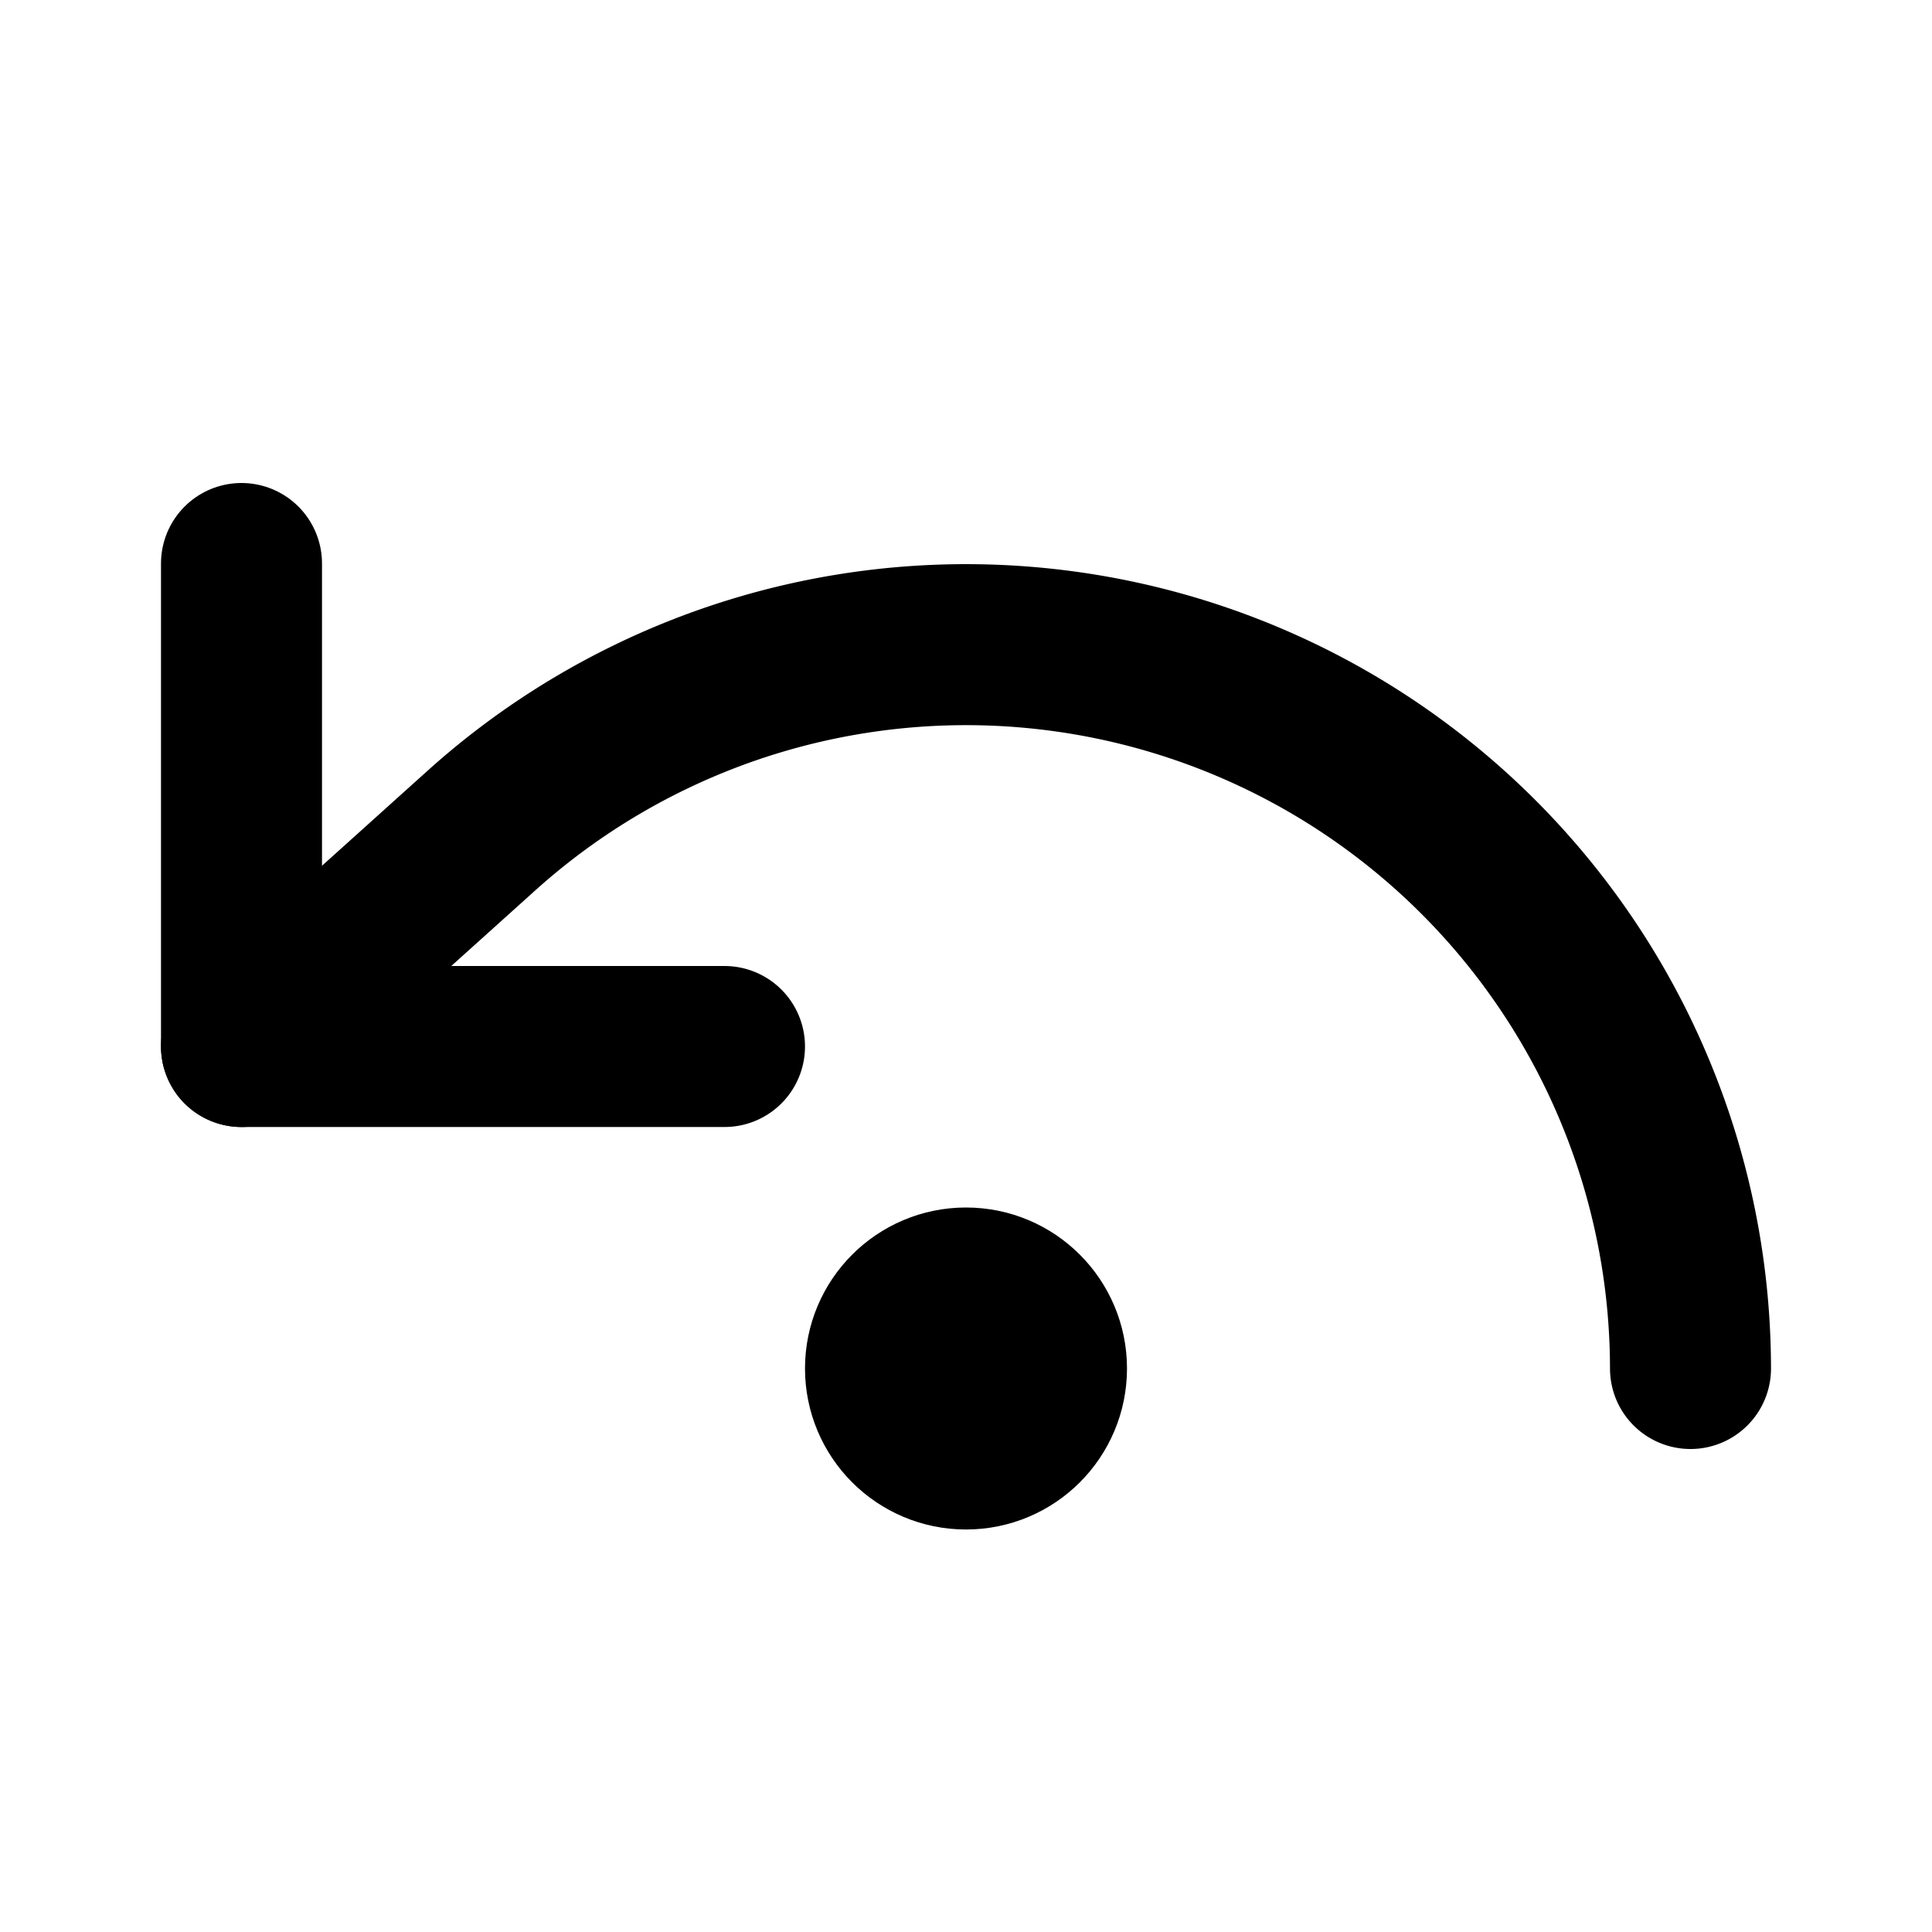
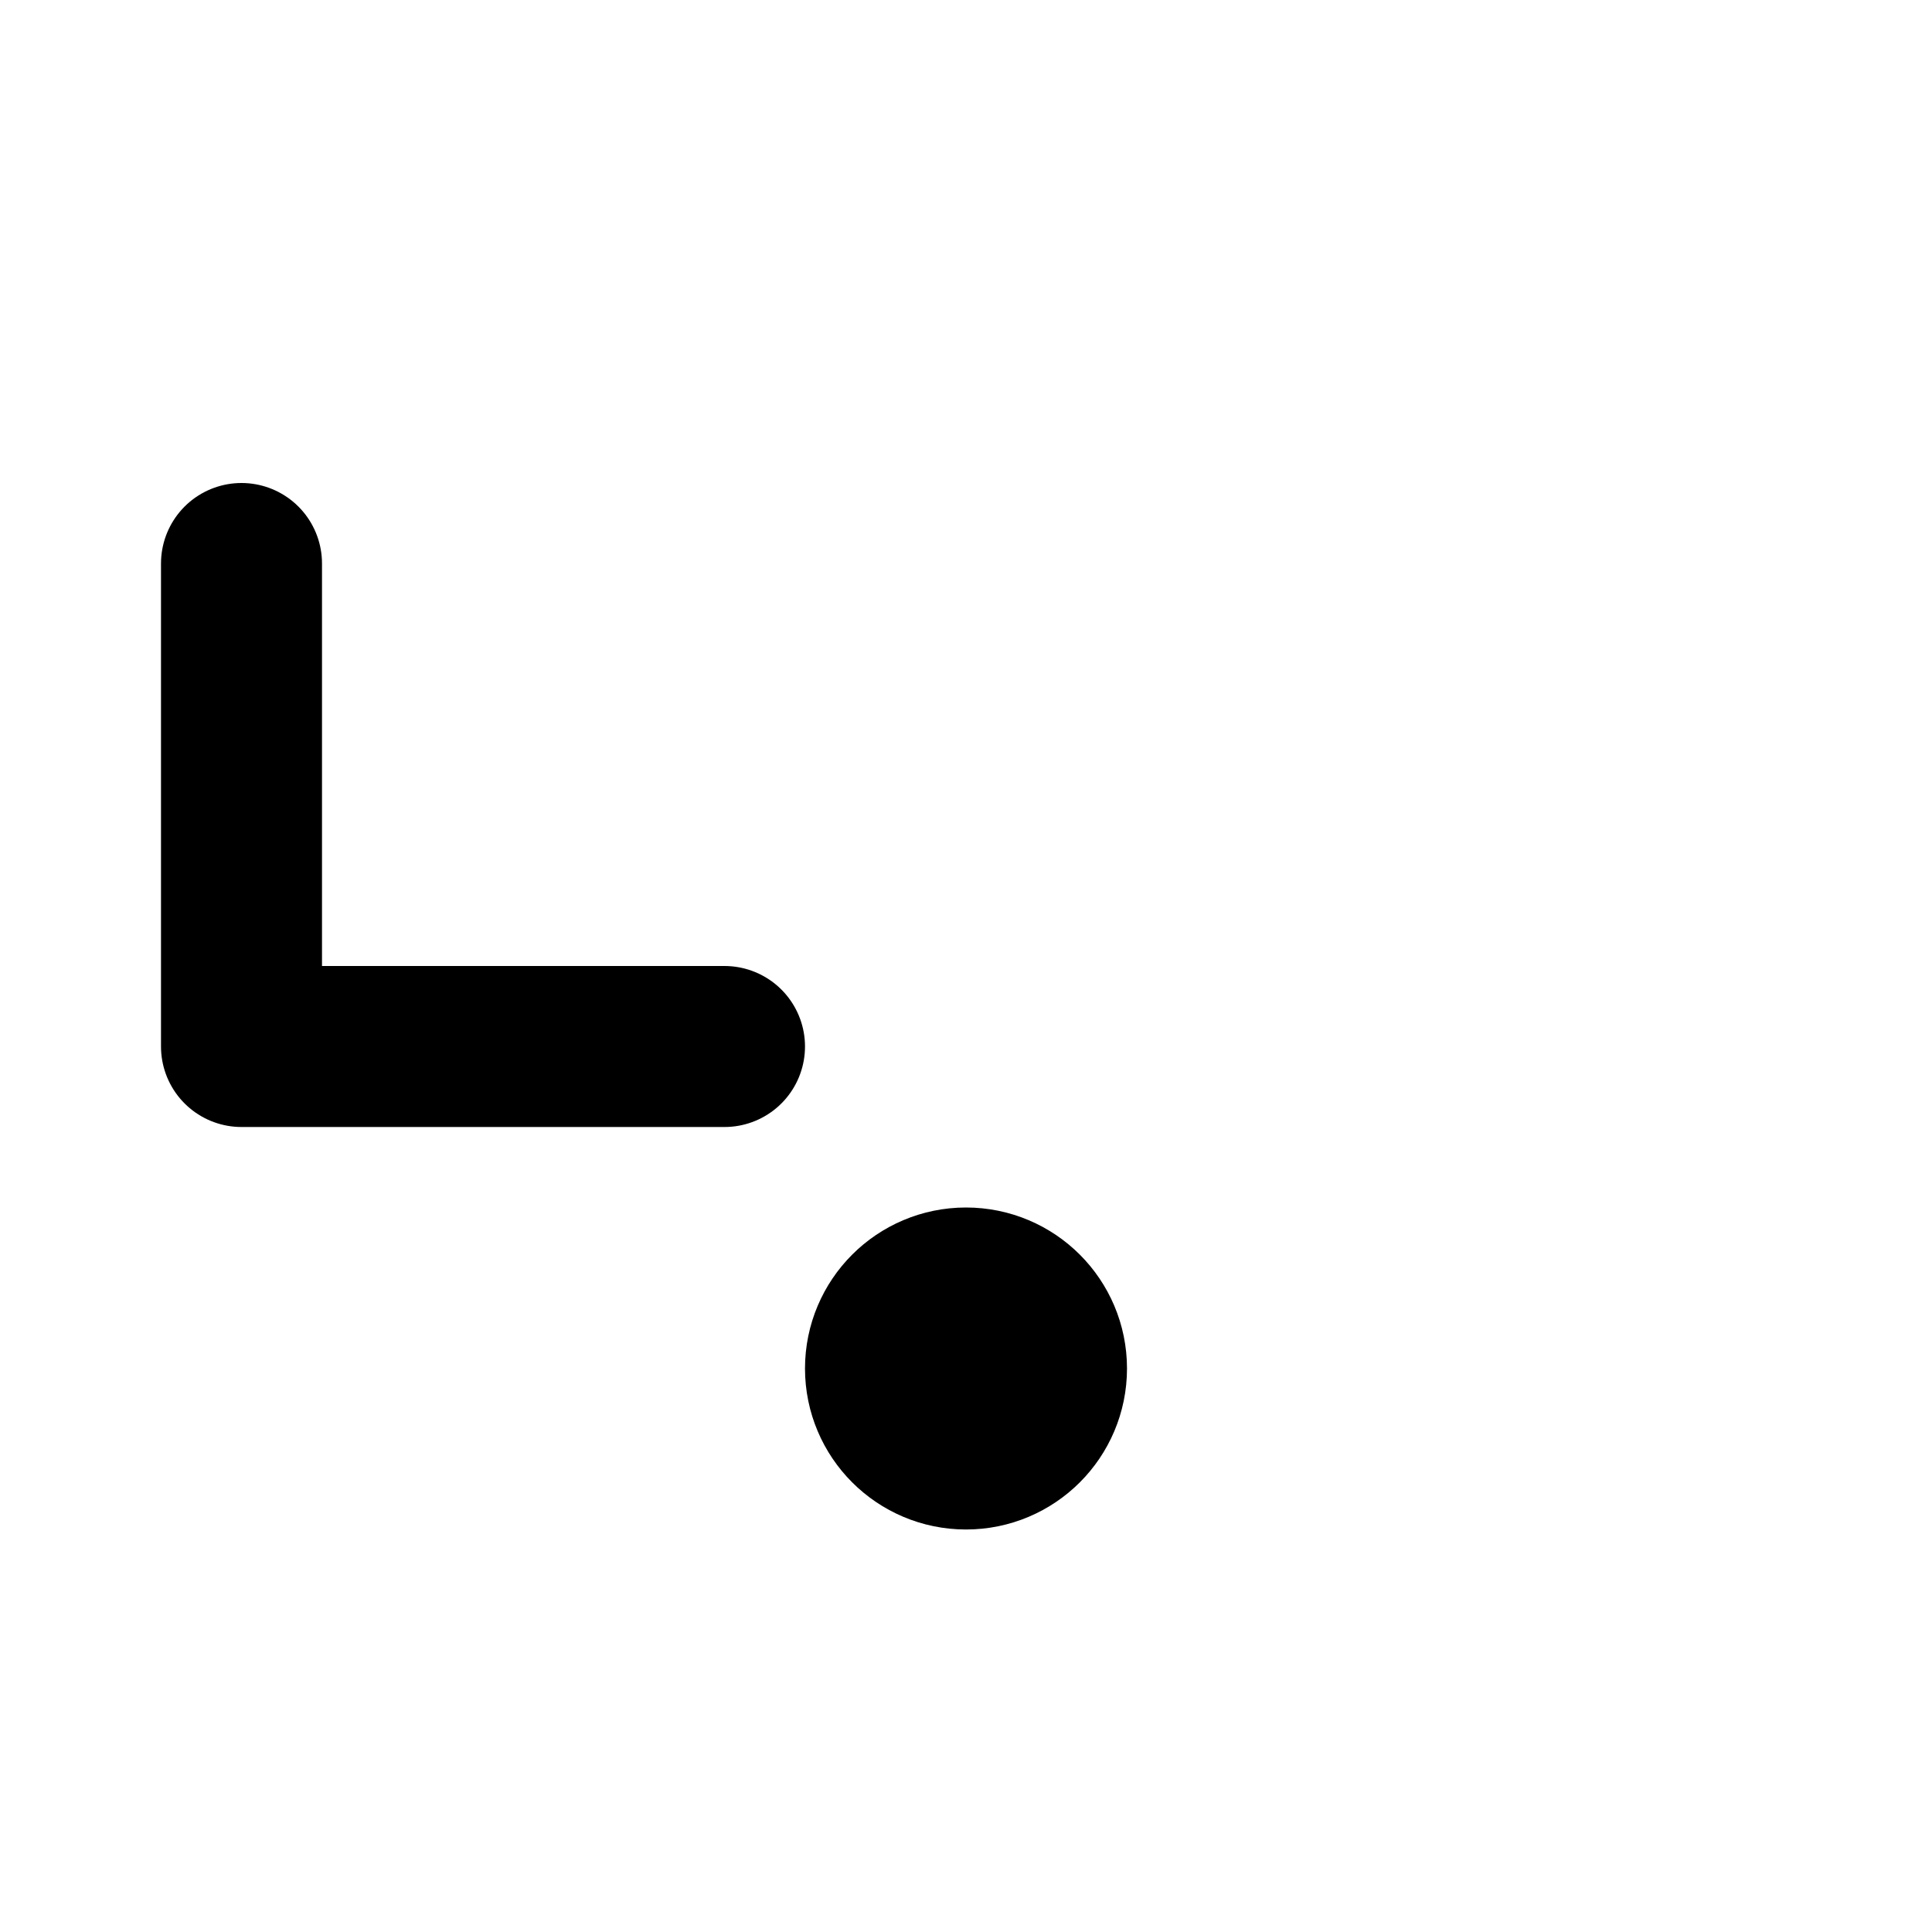
<svg xmlns="http://www.w3.org/2000/svg" width="24" height="24" viewBox="0 0 24 24" fill="none" stroke="currentColor" stroke-width="2" stroke-linecap="round" stroke-linejoin="round">
-   <path d="M21 17a9 9 0 0 0-15-6.7L3 13" />
  <path d="M3 7v6h6" />
  <circle cx="12" cy="17" r="1" />
</svg>